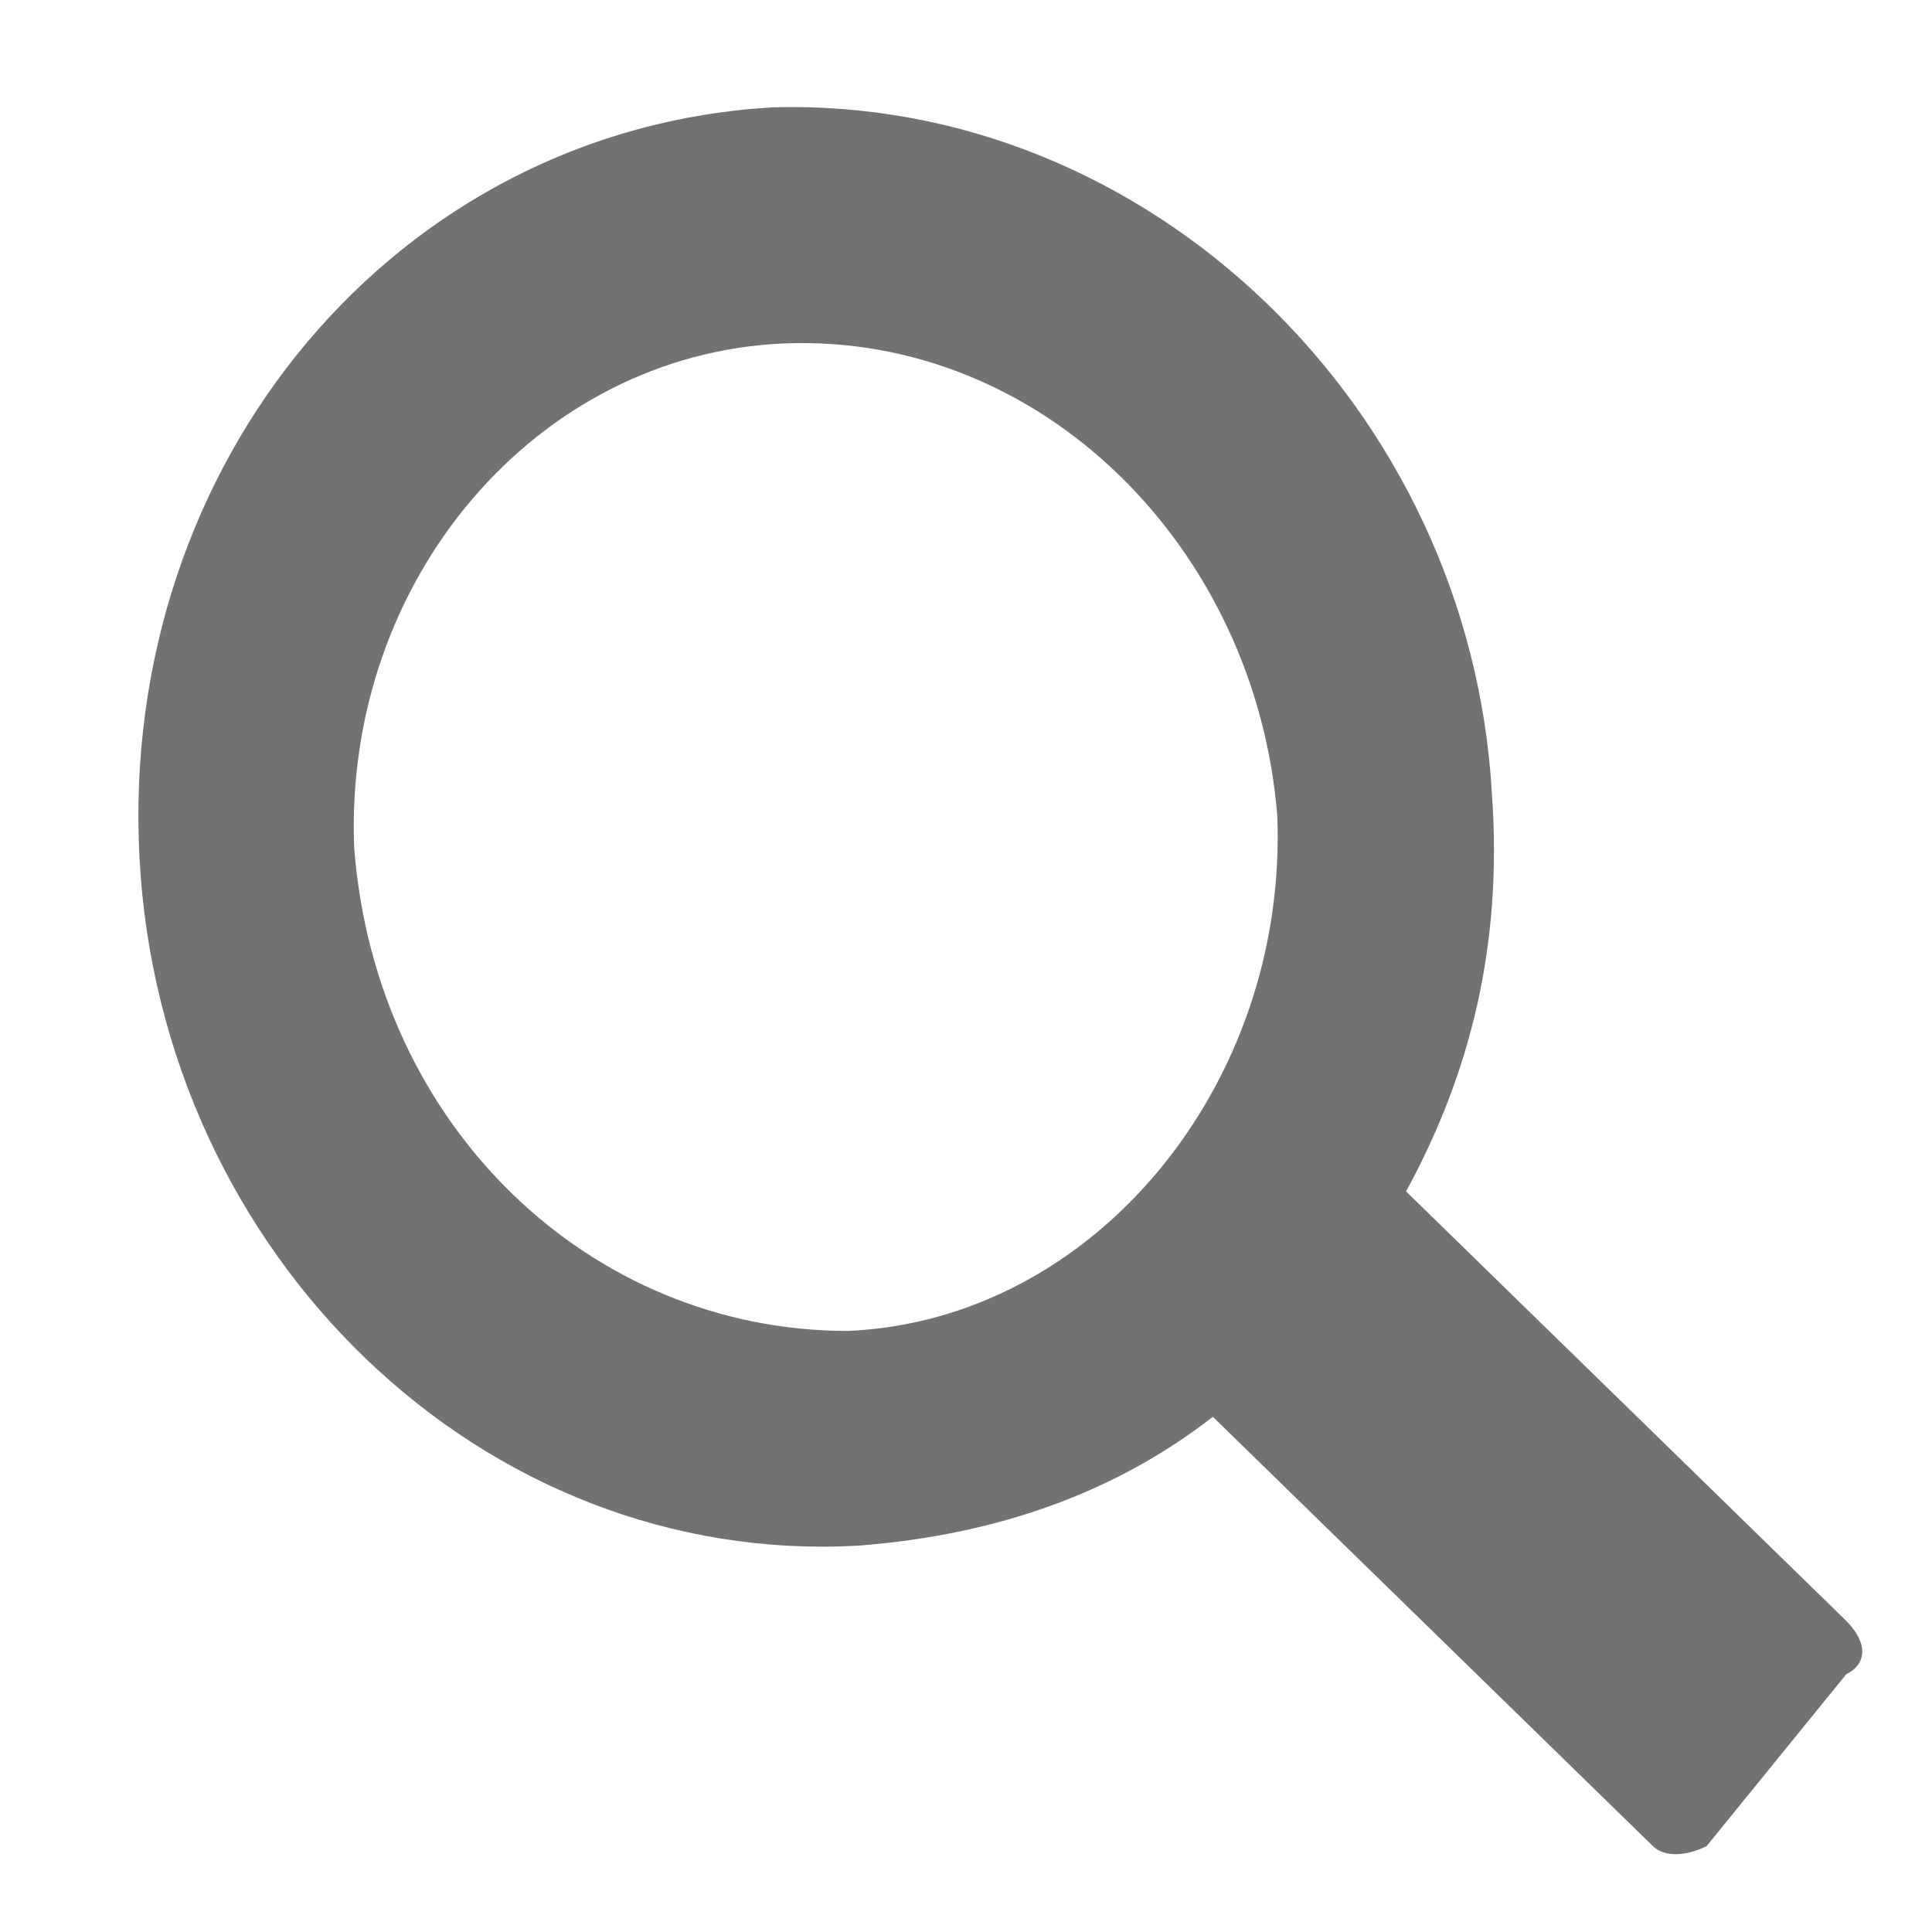
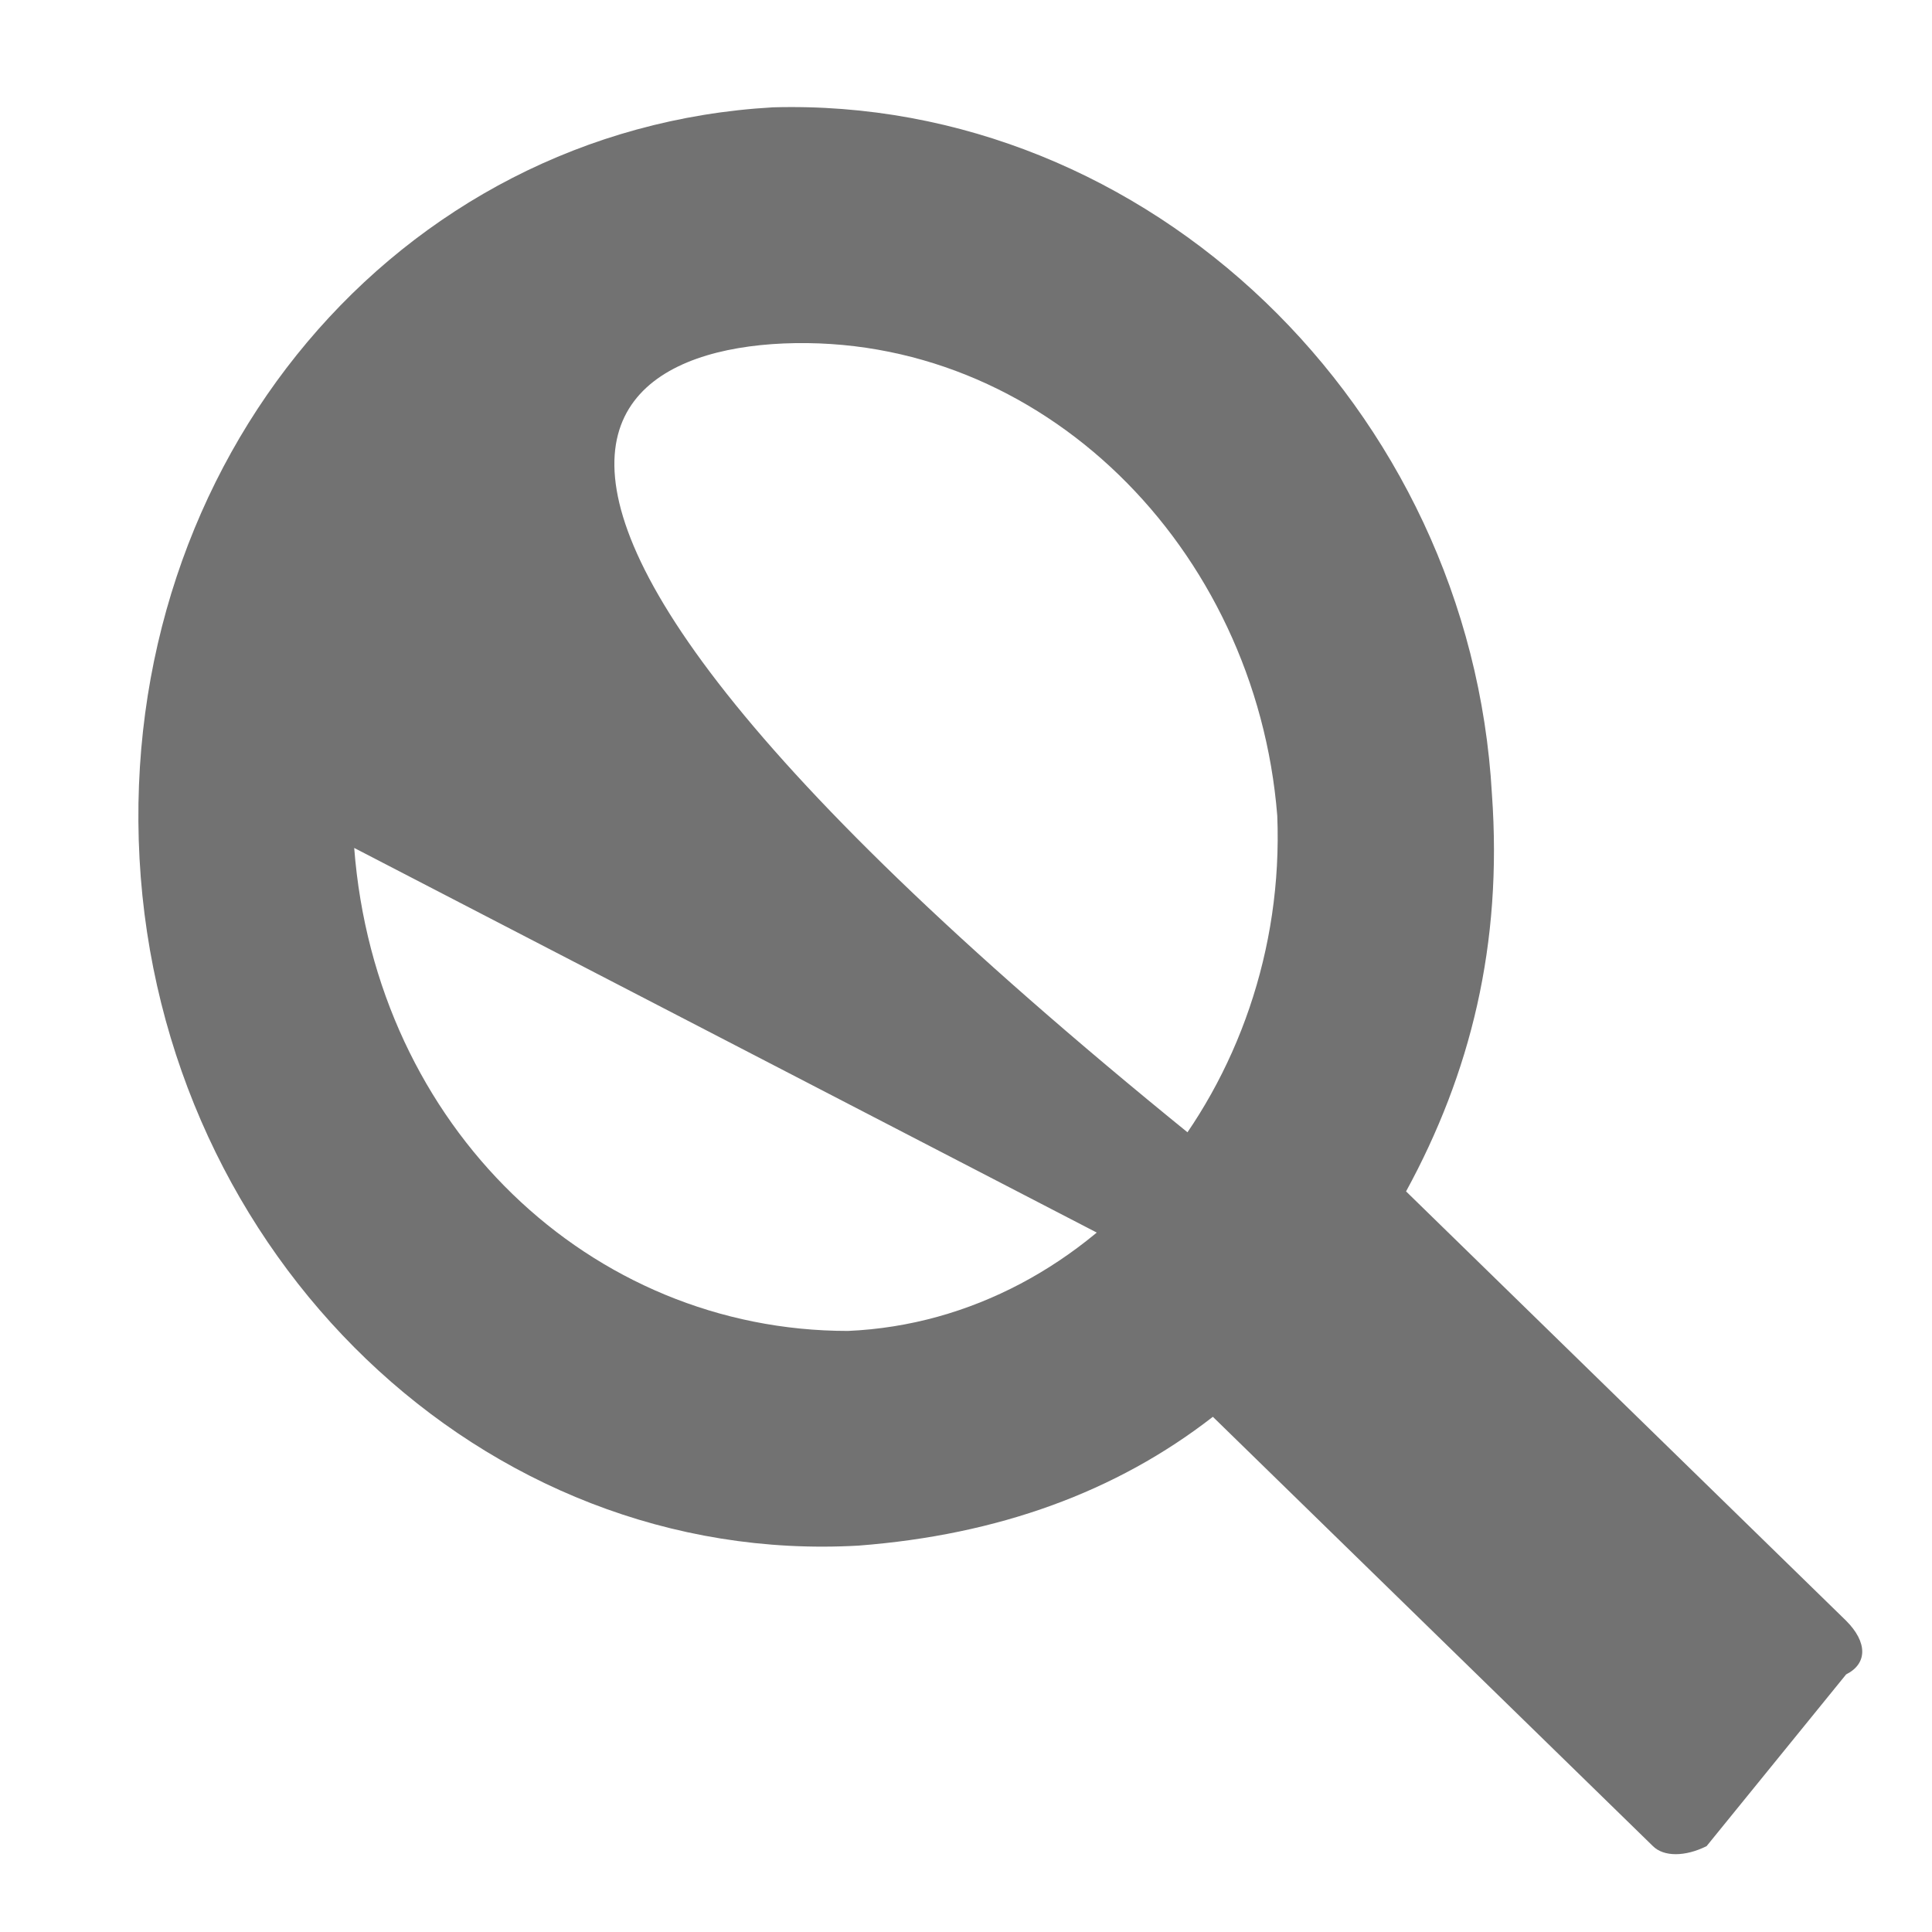
<svg xmlns="http://www.w3.org/2000/svg" version="1.1" id="レイヤー_1" x="0px" y="0px" viewBox="0 0 18 18" style="enable-background:new 0 0 18 18;" xml:space="preserve">
  <style type="text/css">
	.st0{fill:#727272;}
</style>
  <g id="search_5_">
-     <path class="st0" d="M17.2,15.1l-4.1-4c0.6-1.1,0.9-2.3,0.8-3.7C13.7,3.8,10.7,0.9,7.2,1C3.7,1.2,1.1,4.3,1.3,8   c0.2,3.7,3.2,6.6,6.7,6.4c1.3-0.1,2.4-0.5,3.3-1.2l4.1,4c0.1,0.1,0.3,0.1,0.5,0l1.3-1.6C17.4,15.5,17.4,15.3,17.2,15.1z M3.3,7.9   C3.2,5.4,5,3.3,7.3,3.2c2.4-0.1,4.4,1.9,4.6,4.4c0.1,2.5-1.7,4.7-4,4.8C5.5,12.4,3.5,10.5,3.3,7.9z" />
+     <path class="st0" d="M17.2,15.1l-4.1-4c0.6-1.1,0.9-2.3,0.8-3.7C13.7,3.8,10.7,0.9,7.2,1C3.7,1.2,1.1,4.3,1.3,8   c0.2,3.7,3.2,6.6,6.7,6.4c1.3-0.1,2.4-0.5,3.3-1.2l4.1,4c0.1,0.1,0.3,0.1,0.5,0l1.3-1.6C17.4,15.5,17.4,15.3,17.2,15.1z C3.2,5.4,5,3.3,7.3,3.2c2.4-0.1,4.4,1.9,4.6,4.4c0.1,2.5-1.7,4.7-4,4.8C5.5,12.4,3.5,10.5,3.3,7.9z" />
  </g>
</svg>